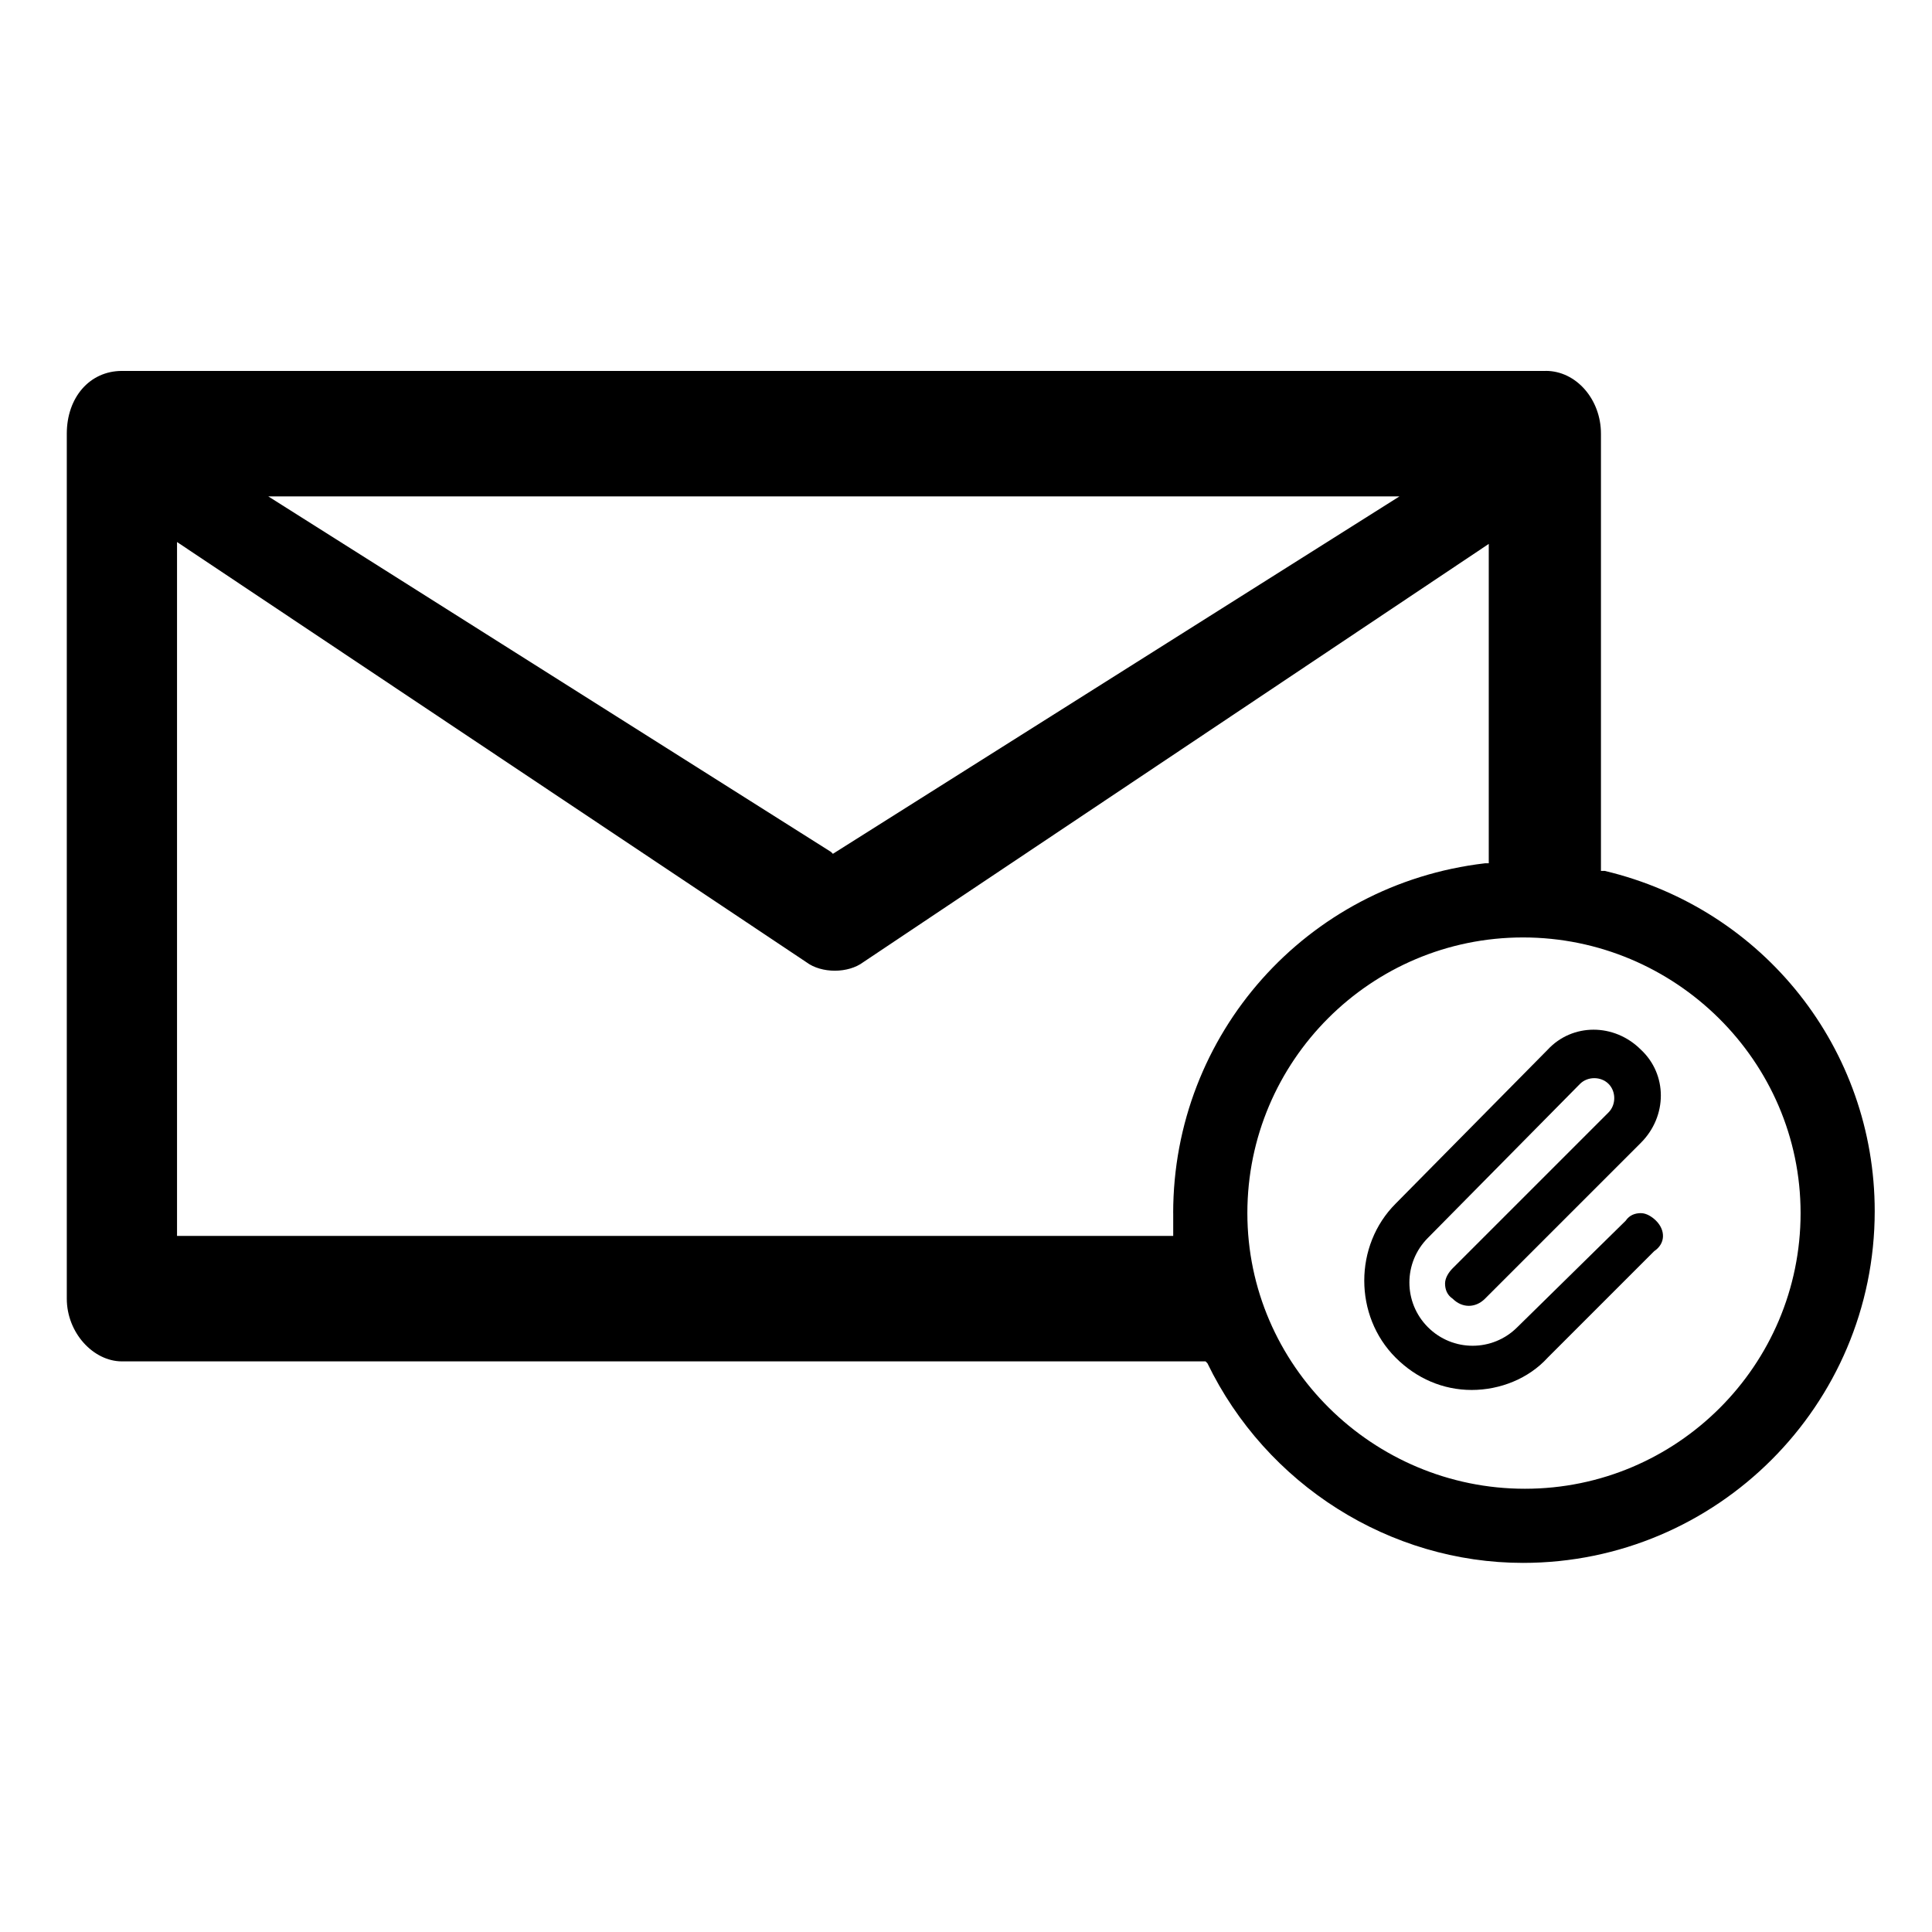
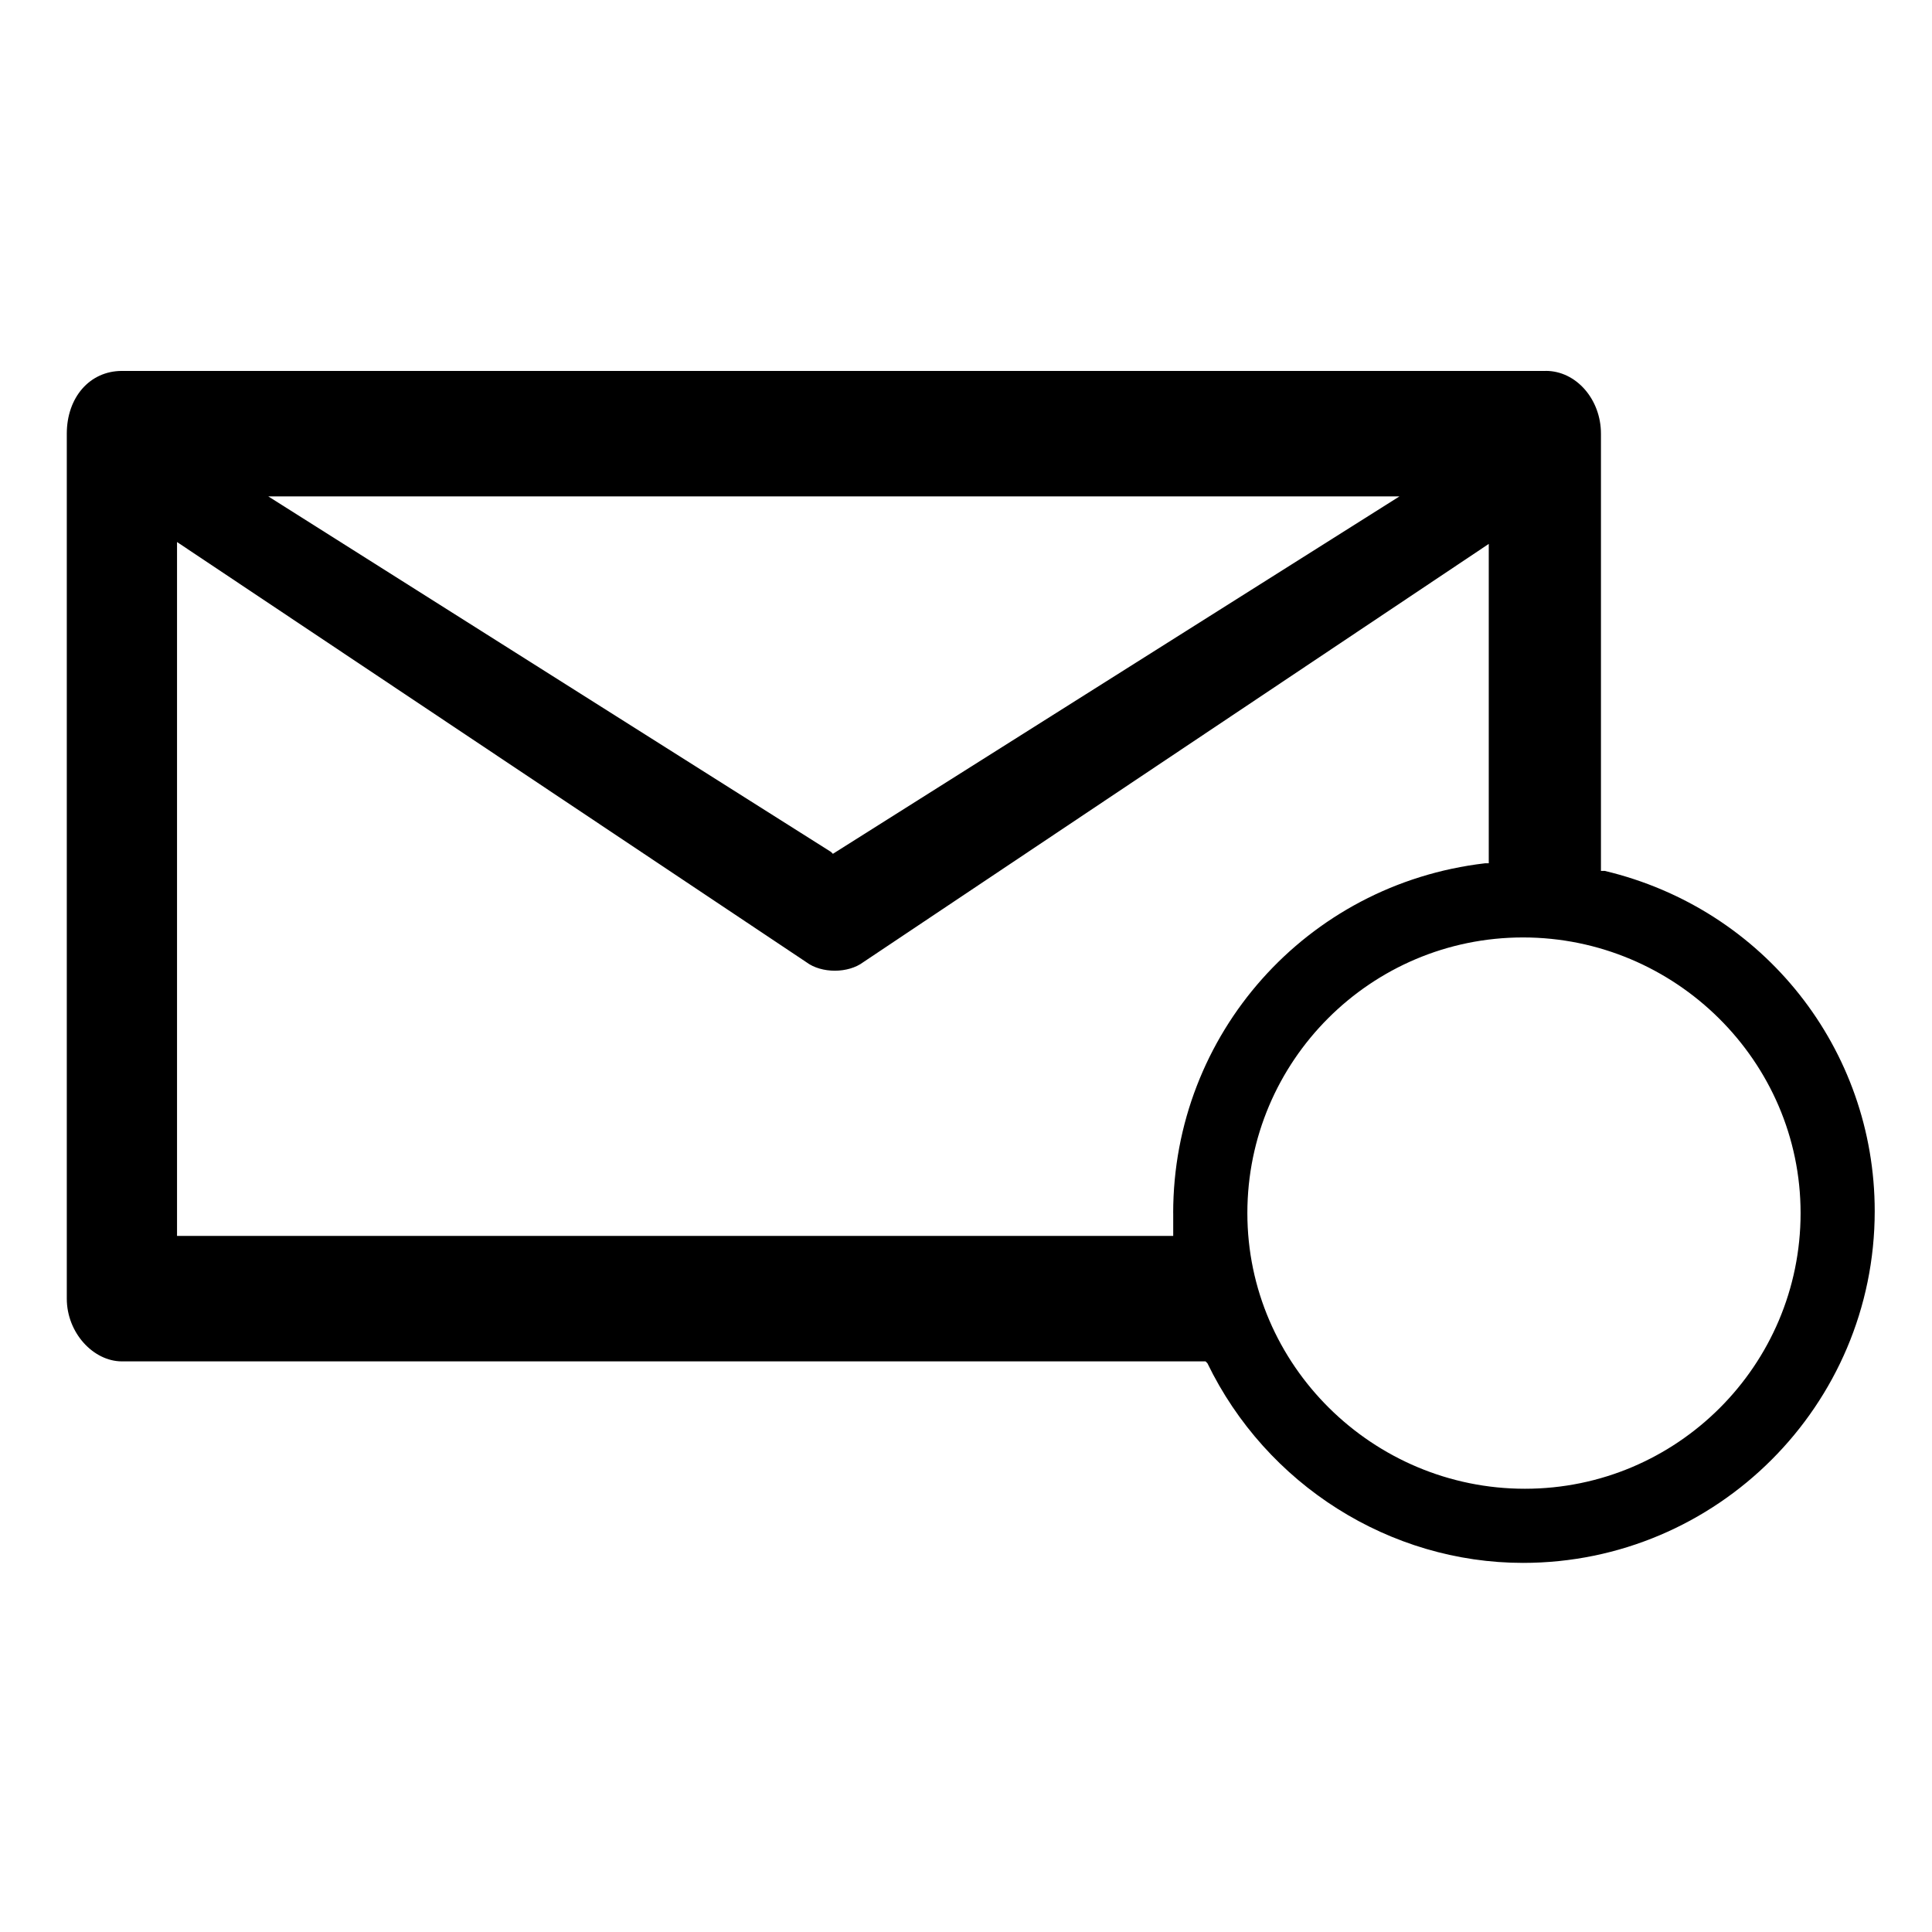
<svg xmlns="http://www.w3.org/2000/svg" fill="#000000" width="800px" height="800px" version="1.1" viewBox="144 144 512 512">
  <g>
    <path d="m553.66 242.3h-377.35c-8.566 0-14.609 7.055-14.609 16.625v229.23c0 9.07 7.055 16.625 14.609 16.625h287.17l0.504 0.504c15.617 32.242 48.367 52.898 83.633 52.898 51.387 0 93.203-41.816 93.203-93.203 0-42.82-29.223-80.105-71.543-90.18h-1.008v-115.88c0-9.07-6.547-16.629-14.609-16.629zm-38.793 33.254-150.14 94.715-0.504-0.504-149.12-94.211zm-59.953 189.93v3.023 3.023h-264v-183.89l166.76 111.34c4.031 3.023 11.082 3.023 15.113 0l165.75-110.84v84.641h-1.008c-47.359 5.543-82.625 45.344-82.625 92.699zm166.26 0c0 40.305-32.746 73.051-73.051 73.051-40.309 0.004-73.559-32.746-73.559-73.051 0-40.305 32.746-73.051 73.051-73.051 40.305 0 73.559 32.746 73.559 73.051z" />
-     <path d="m582.88 467.51c-1.008-1.008-2.519-2.016-4.031-2.016-1.512 0-3.023 0.504-4.031 2.016l-28.719 28.215c-6.551 6.551-17.129 6.551-23.68 0-6.551-6.551-6.551-17.129 0-23.68l40.305-40.809c2.016-2.016 5.543-2.016 7.559 0s2.016 5.543 0 7.559l-41.312 41.312c-1.008 1.008-2.016 2.519-2.016 4.031s0.504 3.023 2.016 4.031c2.519 2.519 6.047 2.519 8.566 0l41.312-41.312c7.055-7.055 7.055-18.137 0-24.688-7.055-7.055-18.137-7.055-24.688 0l-40.305 40.809c-11.082 11.082-11.082 29.727 0 40.809 5.543 5.543 12.594 8.566 20.152 8.566 7.559 0 15.113-3.023 20.152-8.566l28.215-28.215c3.023-2.016 3.023-5.543 0.504-8.062z" />
  </g>
</svg>